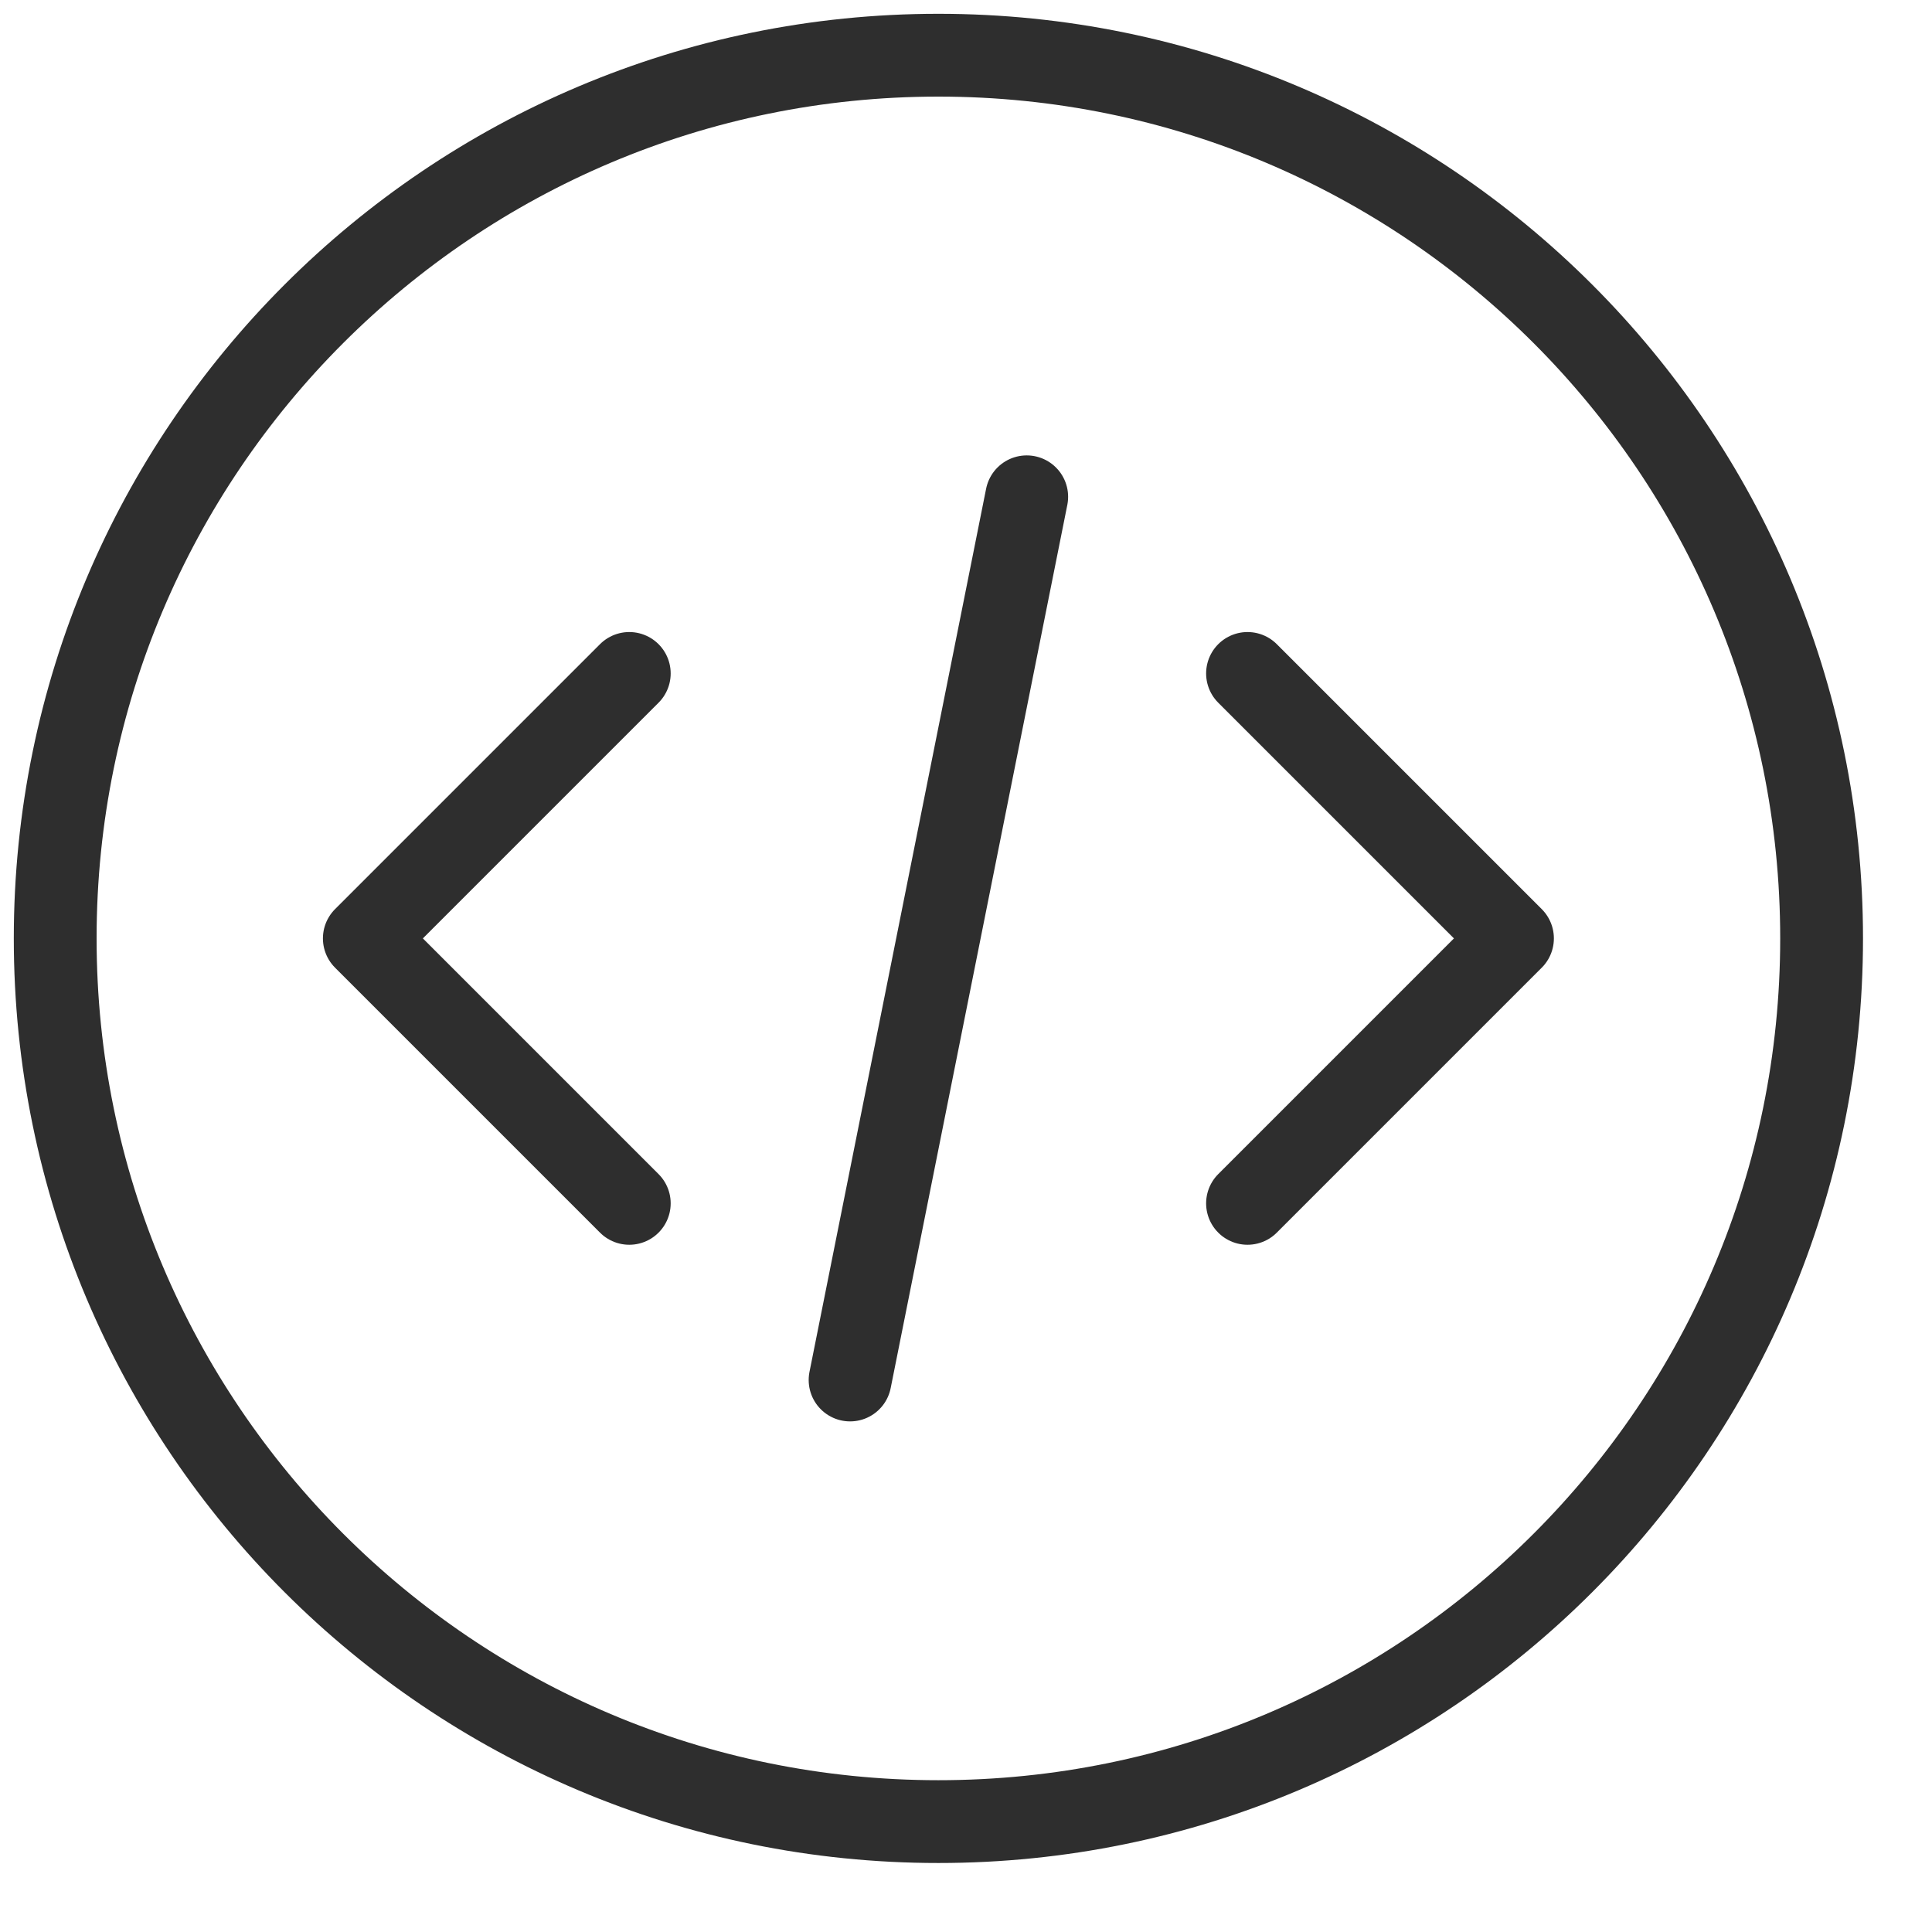
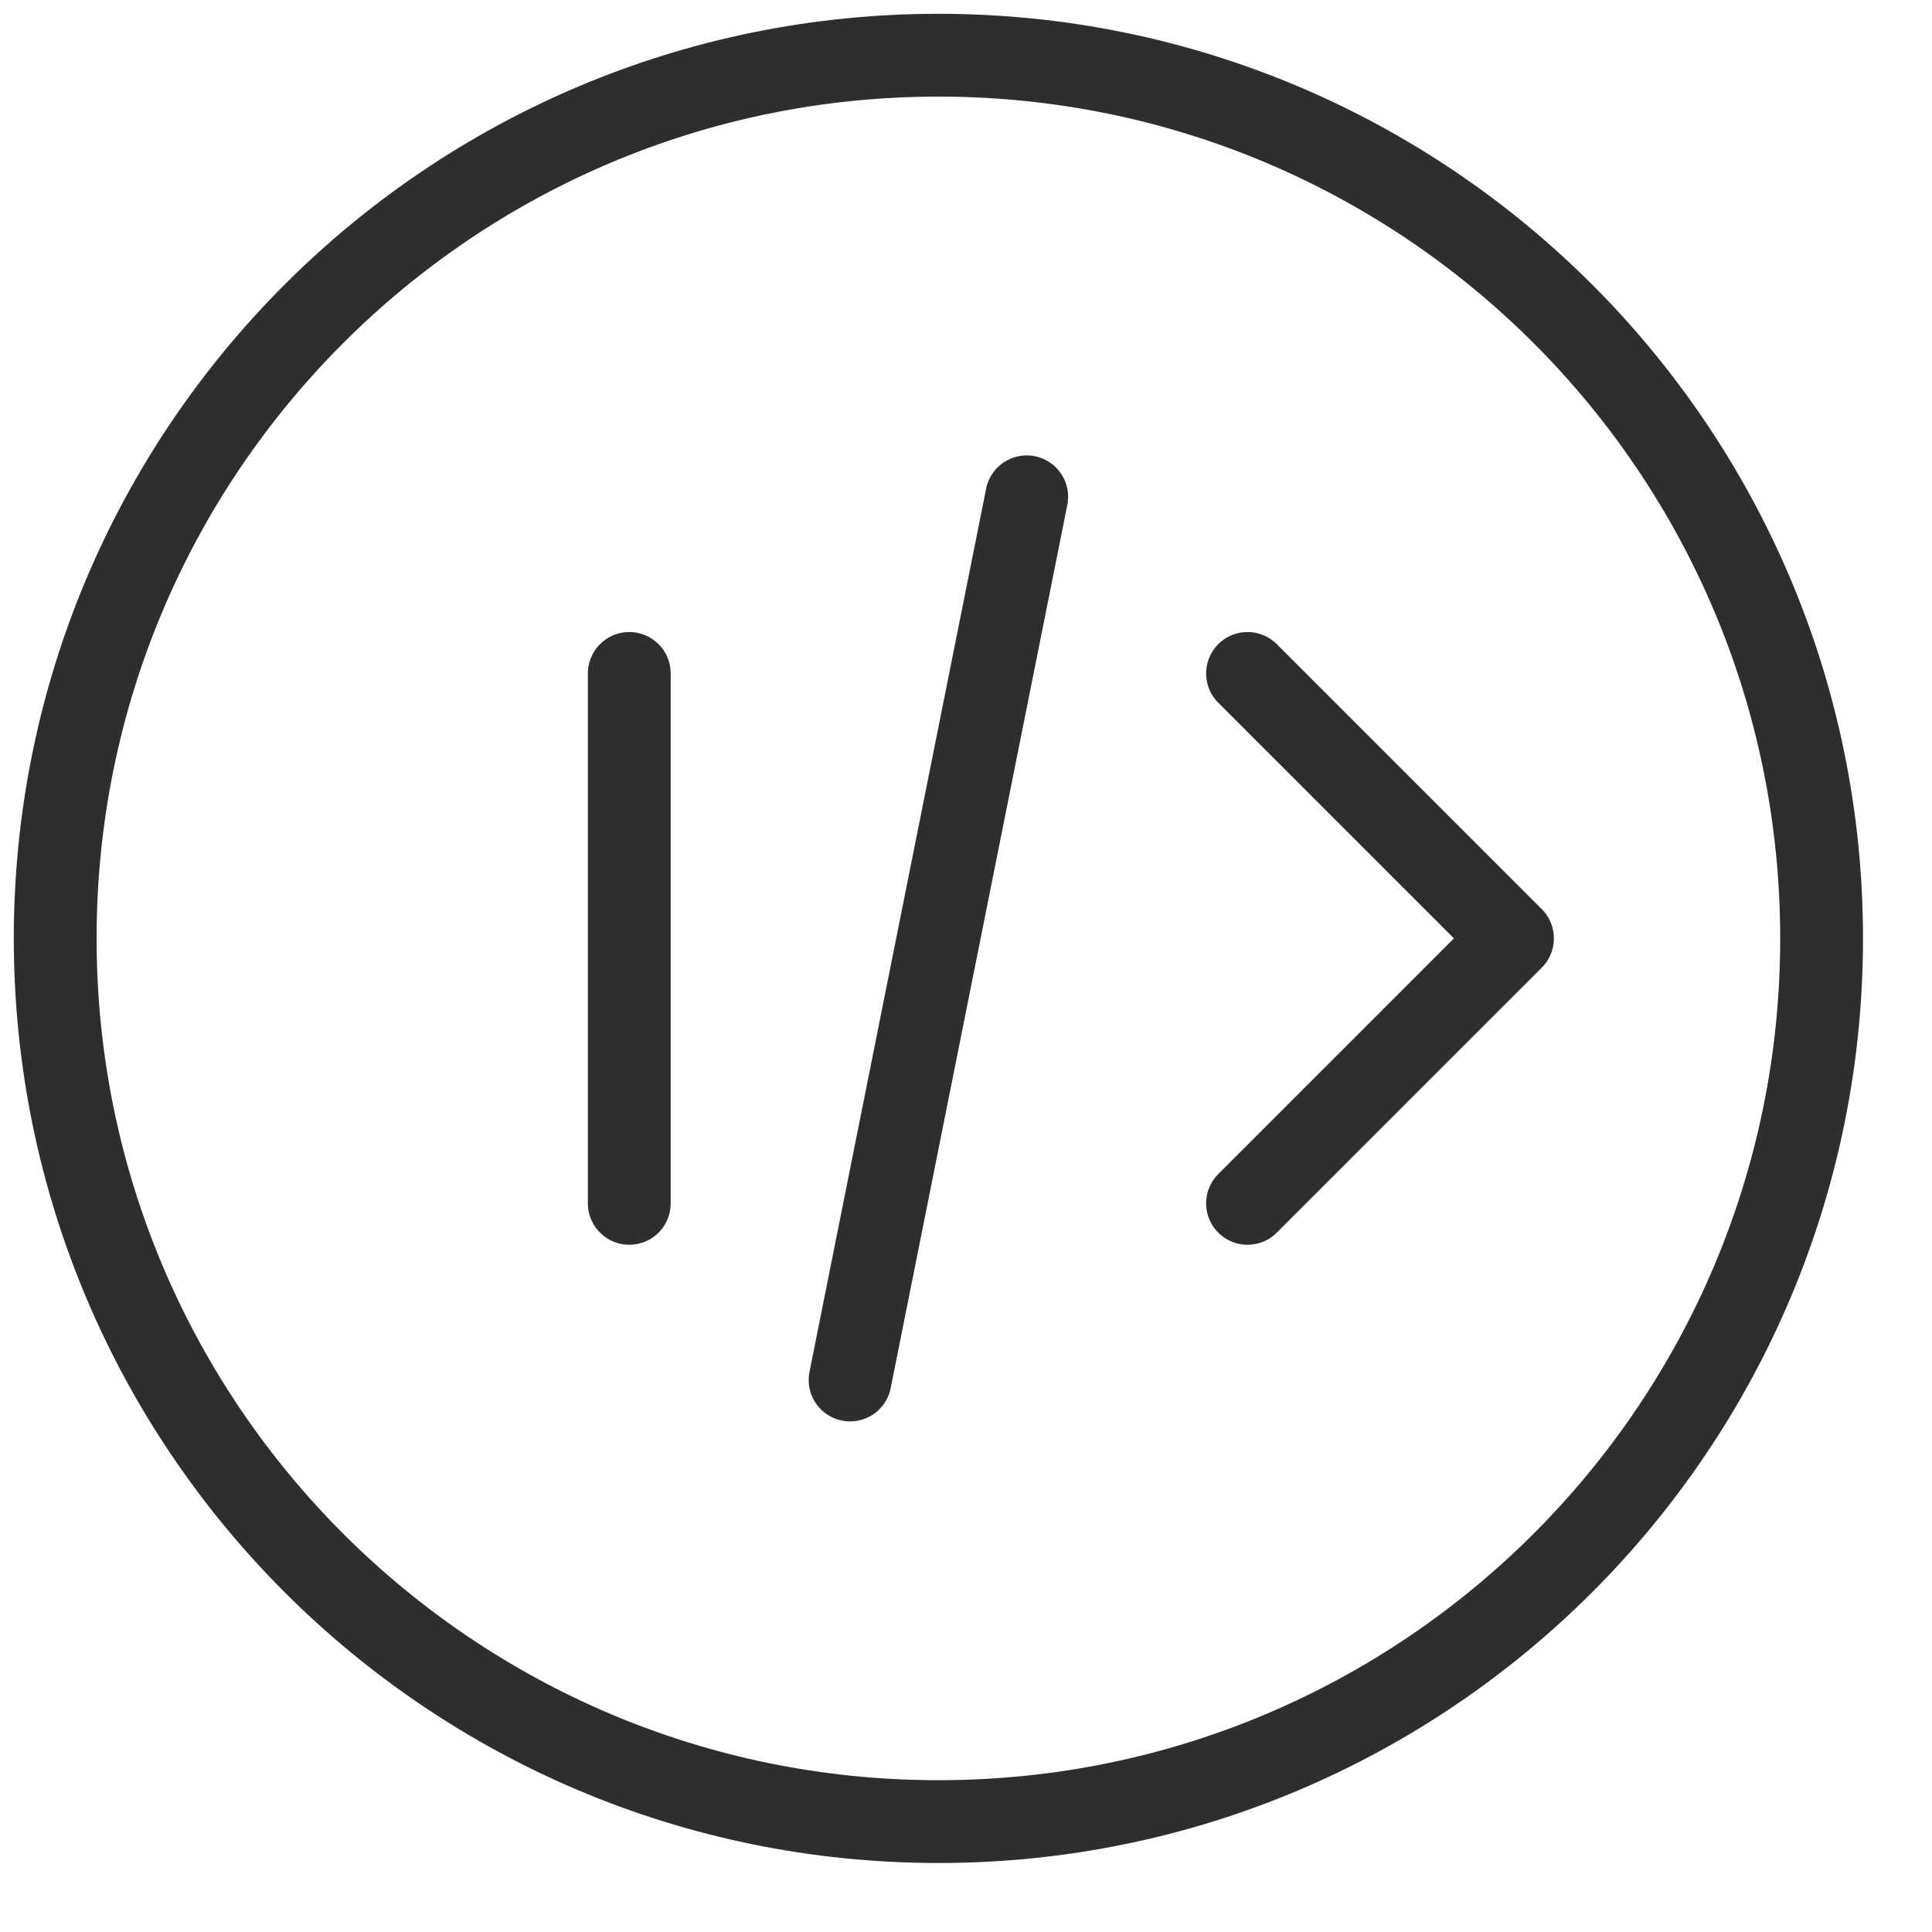
<svg xmlns="http://www.w3.org/2000/svg" width="35" height="35" viewBox="0 0 35 35" fill="none">
-   <path d="M22.6 21.8L27.4 17L22.6 12.2M11.4 12.2L6.6 17L11.4 21.8M18.6 9L15.4 25M33 17C33 25.837 25.837 33 17 33C8.163 33 1 25.837 1 17C1 8.163 8.163 1 17 1C25.837 1 33 8.163 33 17Z" stroke="#2E2E2E" stroke-width="1.5" stroke-linecap="round" stroke-linejoin="round" />
+   <path d="M22.6 21.8L27.4 17L22.6 12.2M11.4 12.2L11.4 21.8M18.6 9L15.4 25M33 17C33 25.837 25.837 33 17 33C8.163 33 1 25.837 1 17C1 8.163 8.163 1 17 1C25.837 1 33 8.163 33 17Z" stroke="#2E2E2E" stroke-width="1.5" stroke-linecap="round" stroke-linejoin="round" />
</svg>